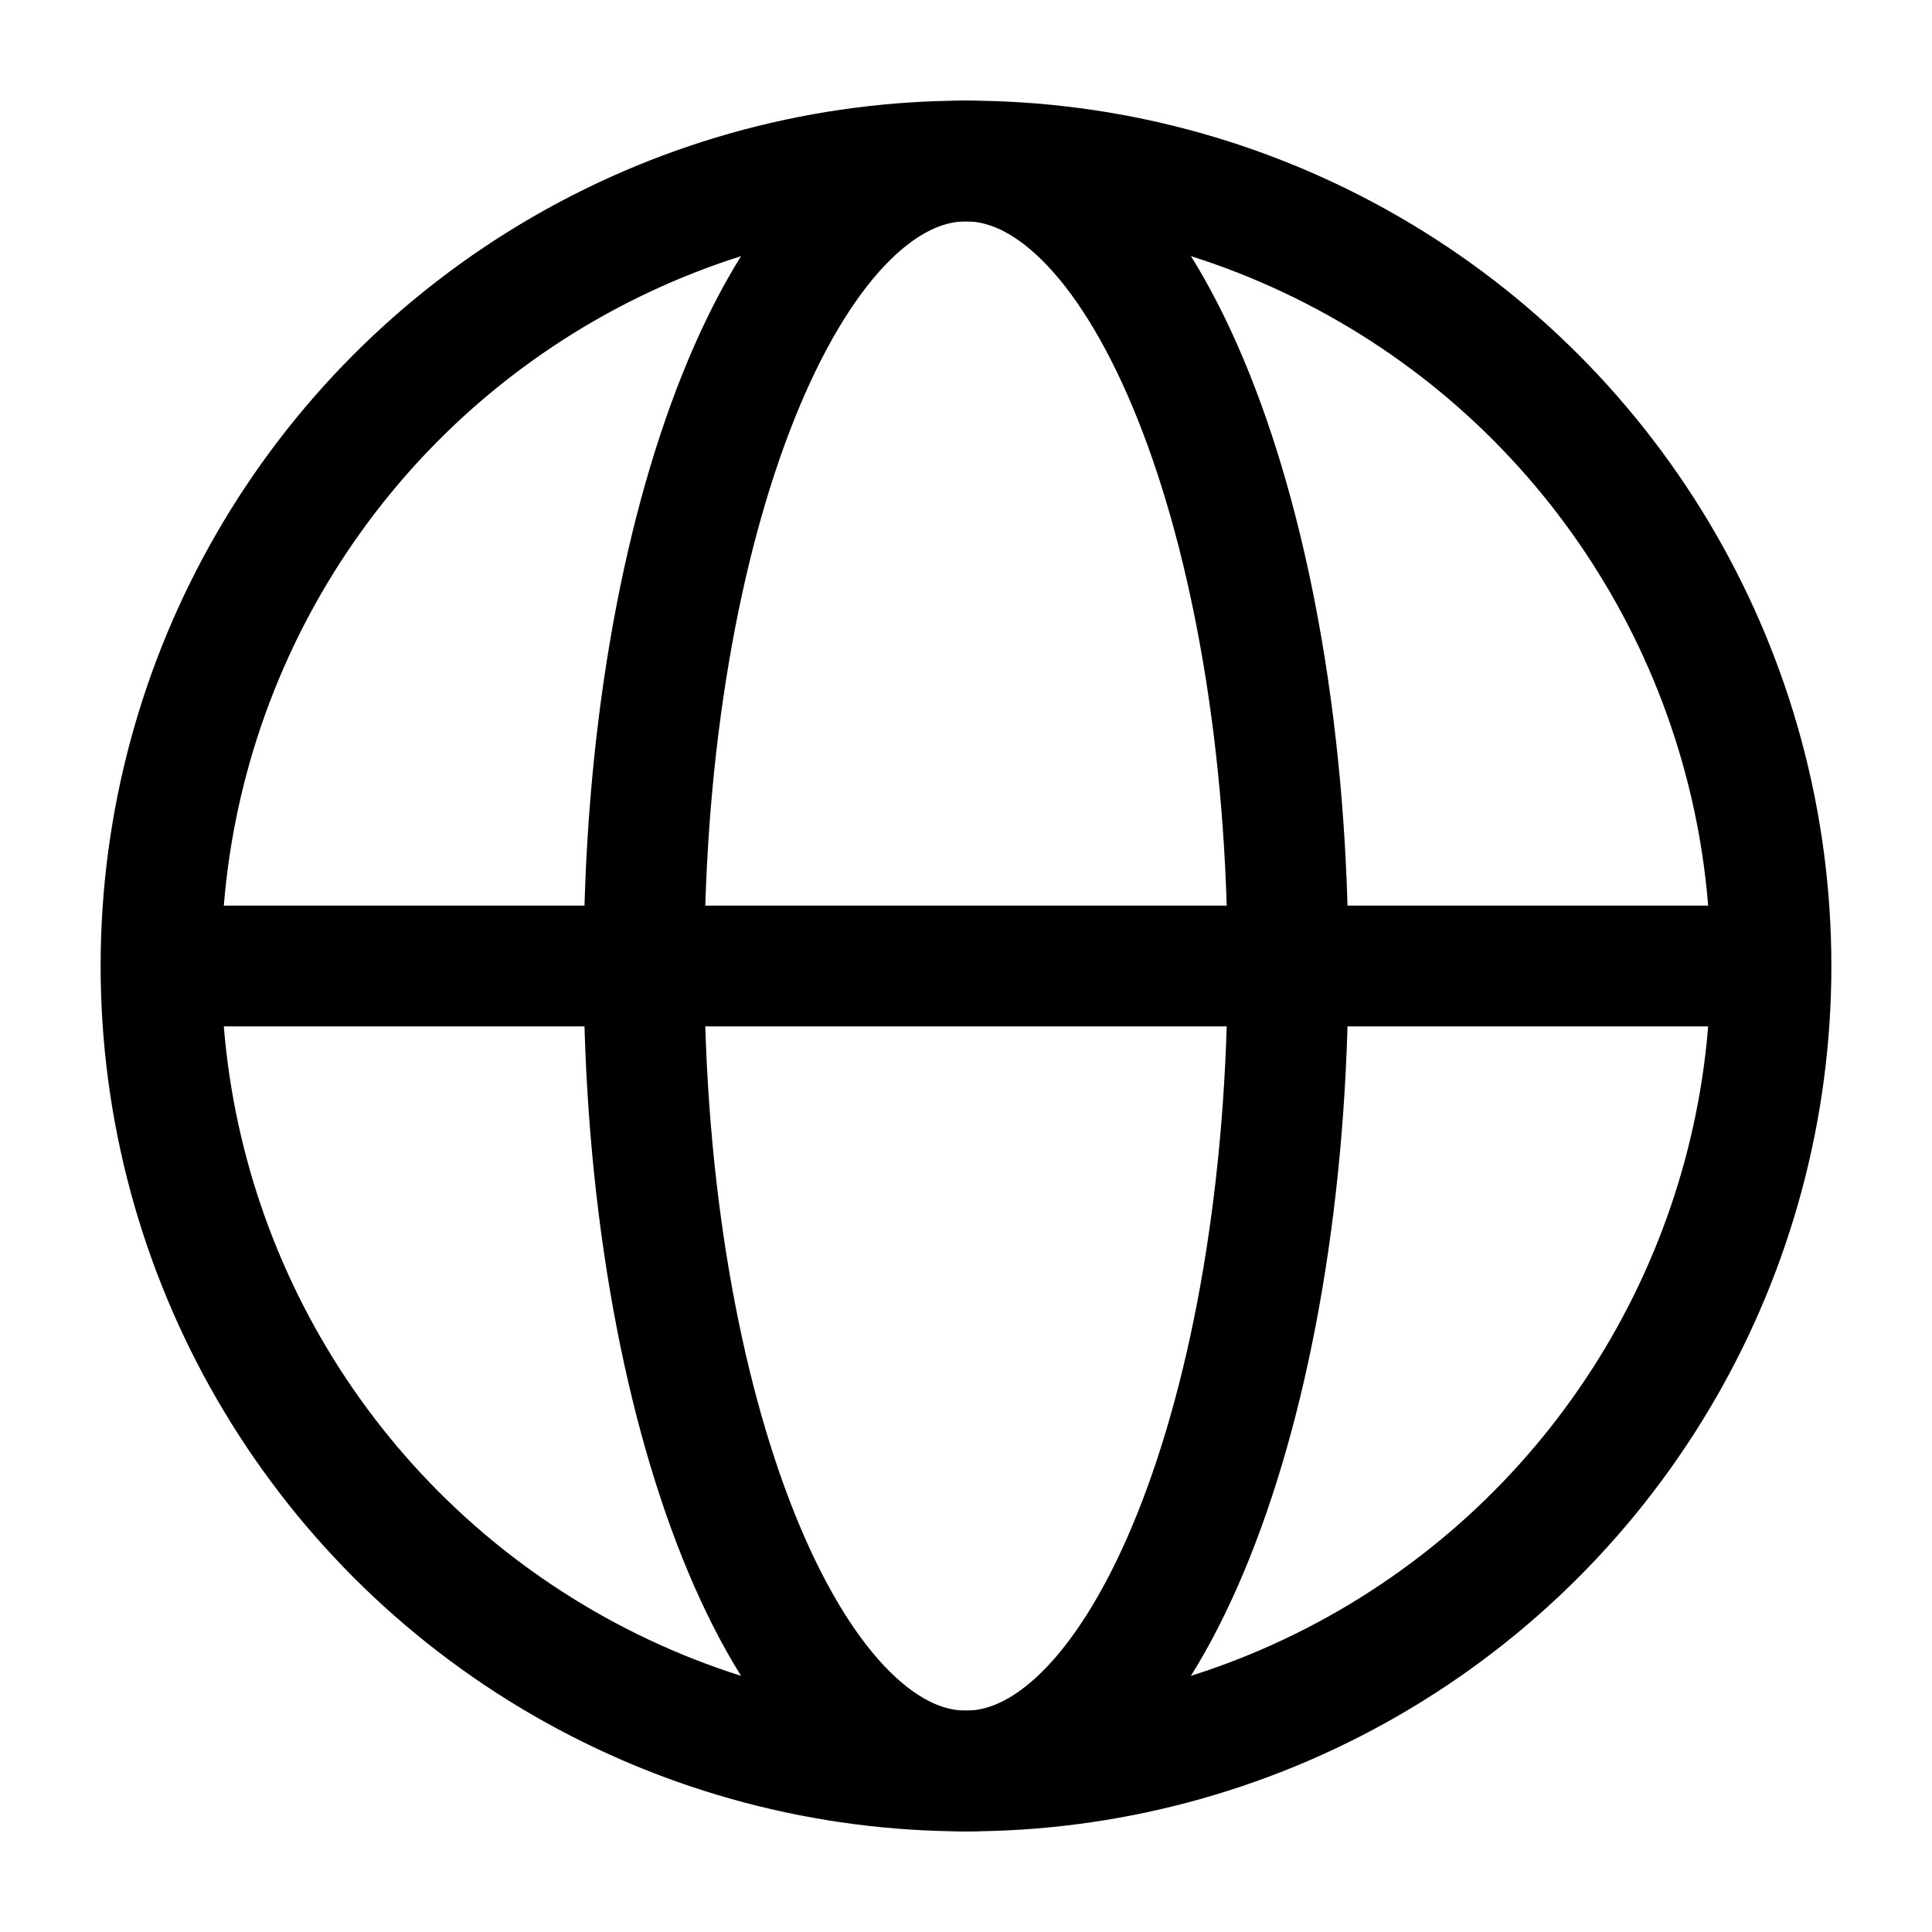
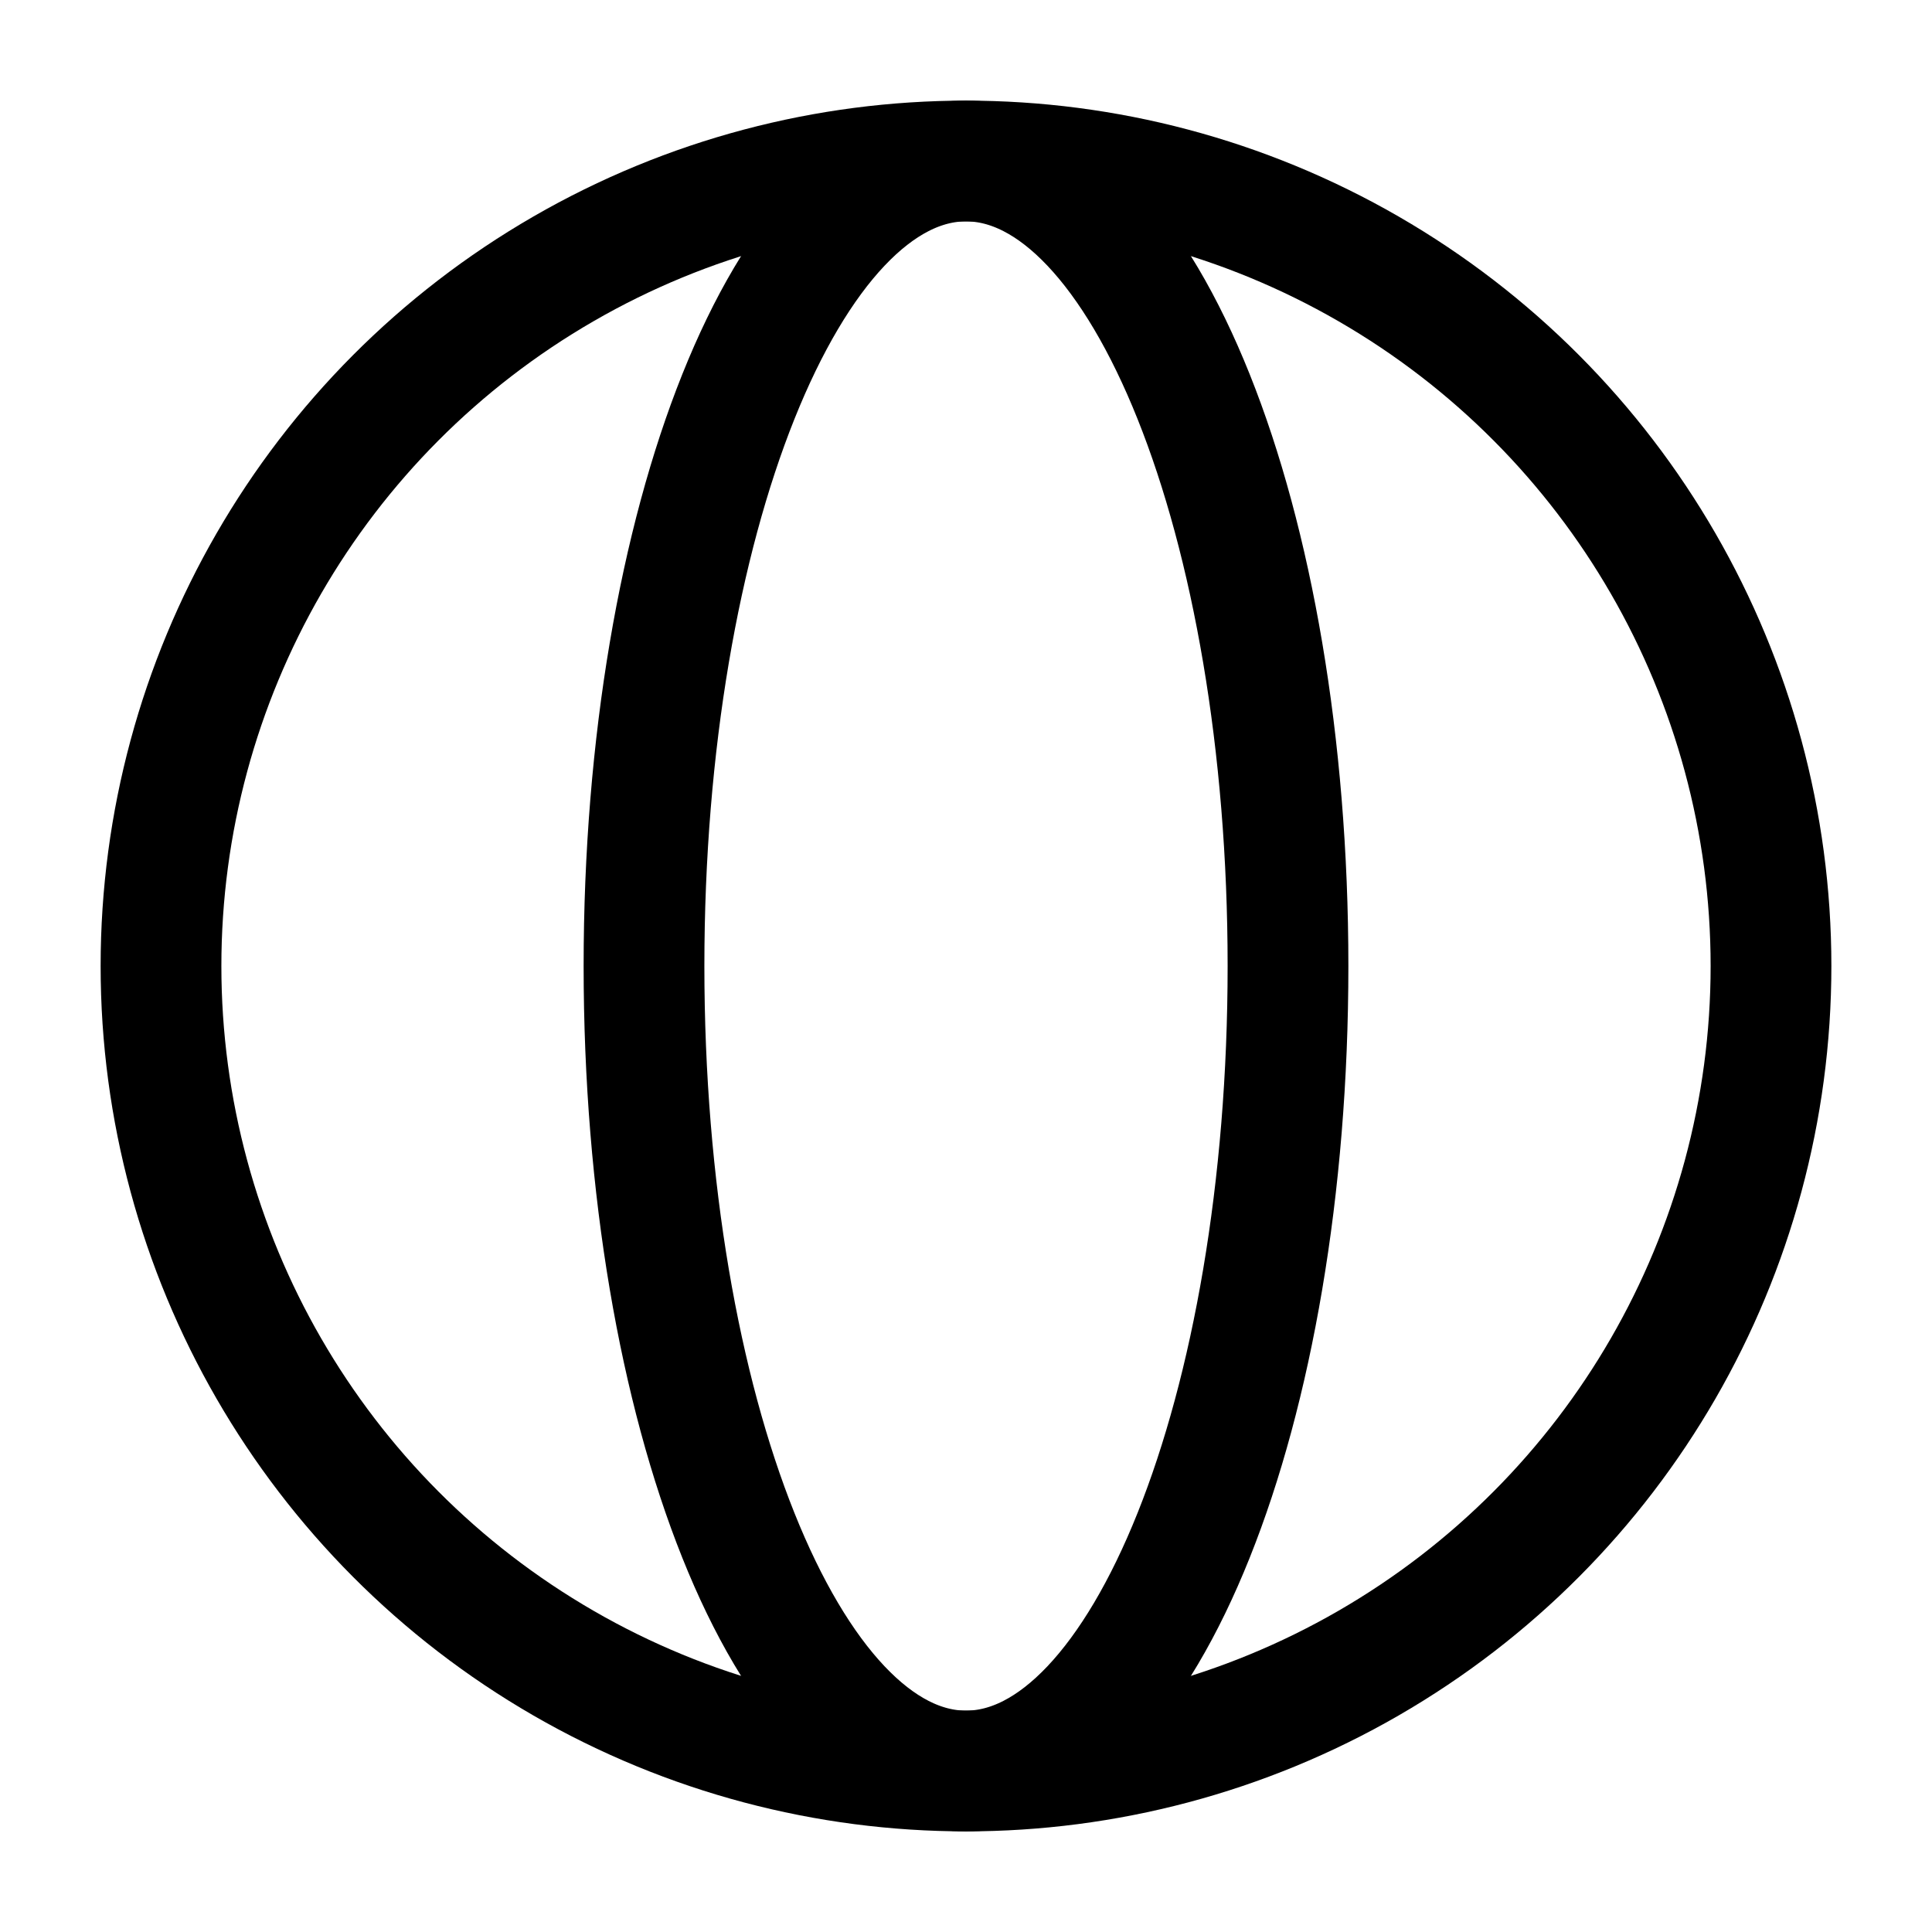
<svg xmlns="http://www.w3.org/2000/svg" id="icon-import" viewBox="0 0 24 24" fill="none">
  <circle cx="12" cy="12" r="10" stroke="black" stroke-width="1.5" vector-effect="non-scaling-stroke" />
-   <path d="M2.5 12H21.5" stroke="black" stroke-width="1.5" vector-effect="non-scaling-stroke" />
  <path d="M8 12C8 17.523 9.791 22 12 22C14.209 22 16 17.523 16 12C16 6.477 14.209 2 12 2C9.791 2 8 6.477 8 12Z" stroke="black" stroke-width="1.5" vector-effect="non-scaling-stroke" />
</svg>